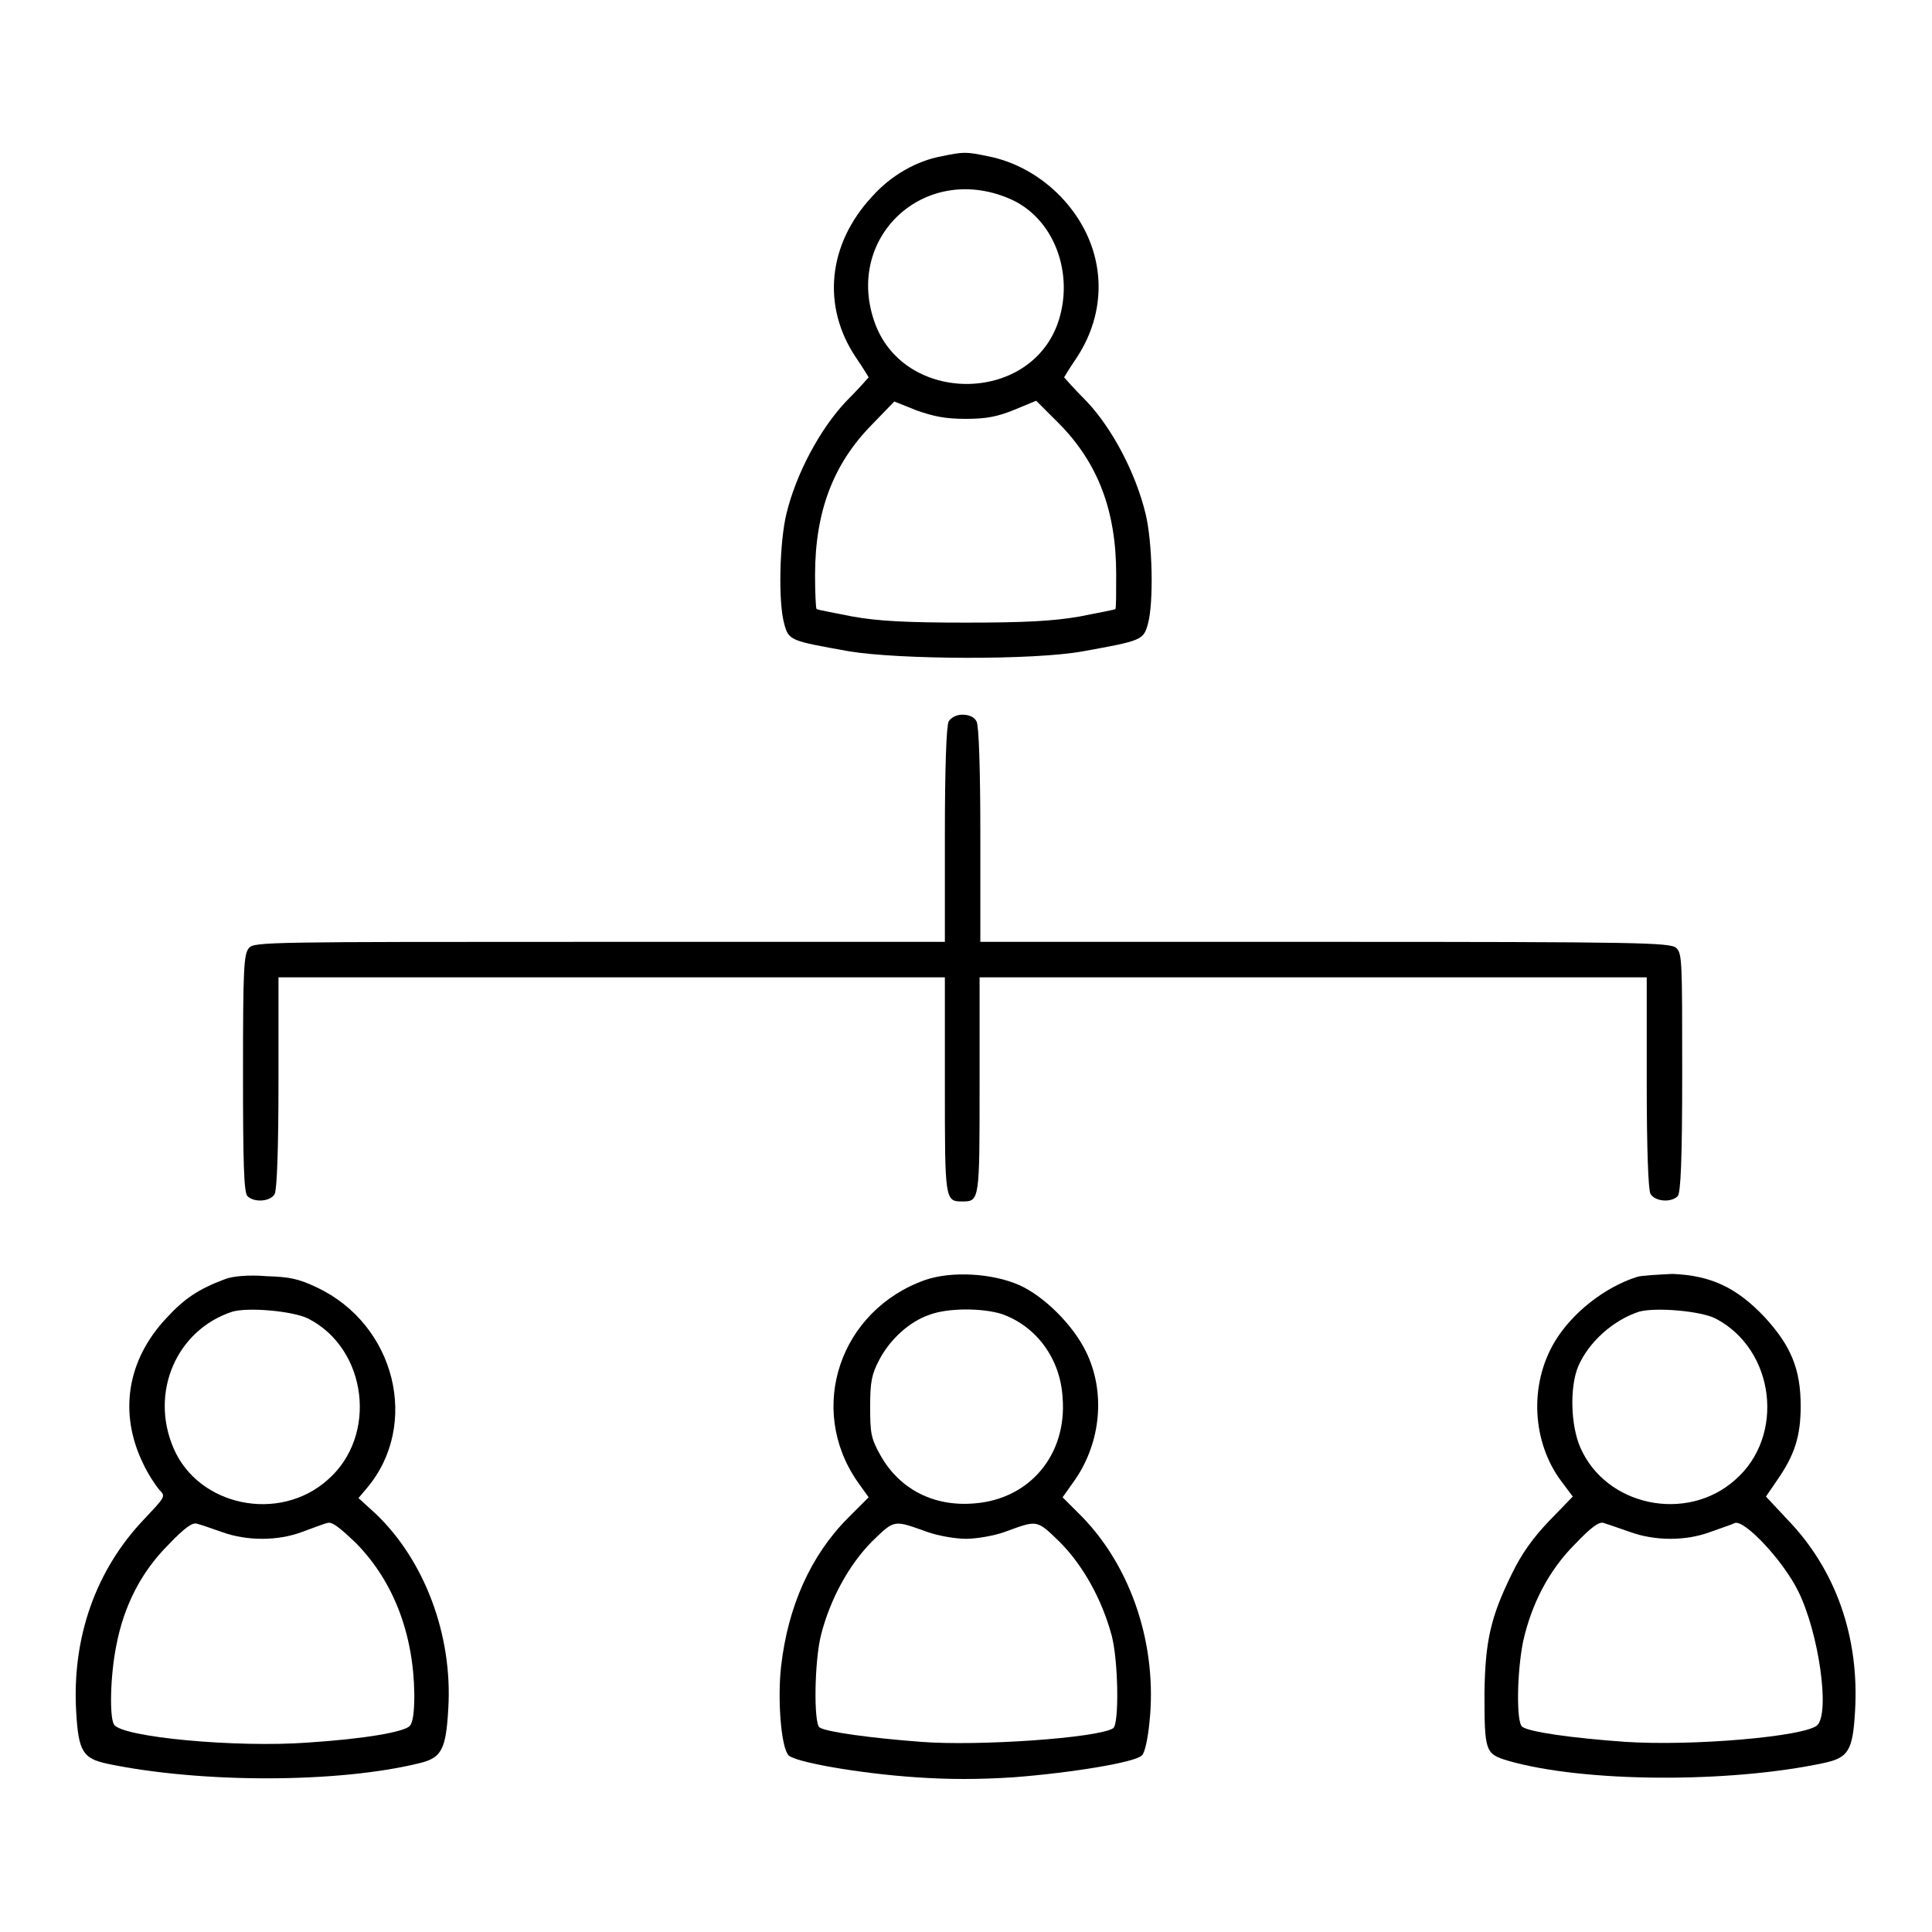
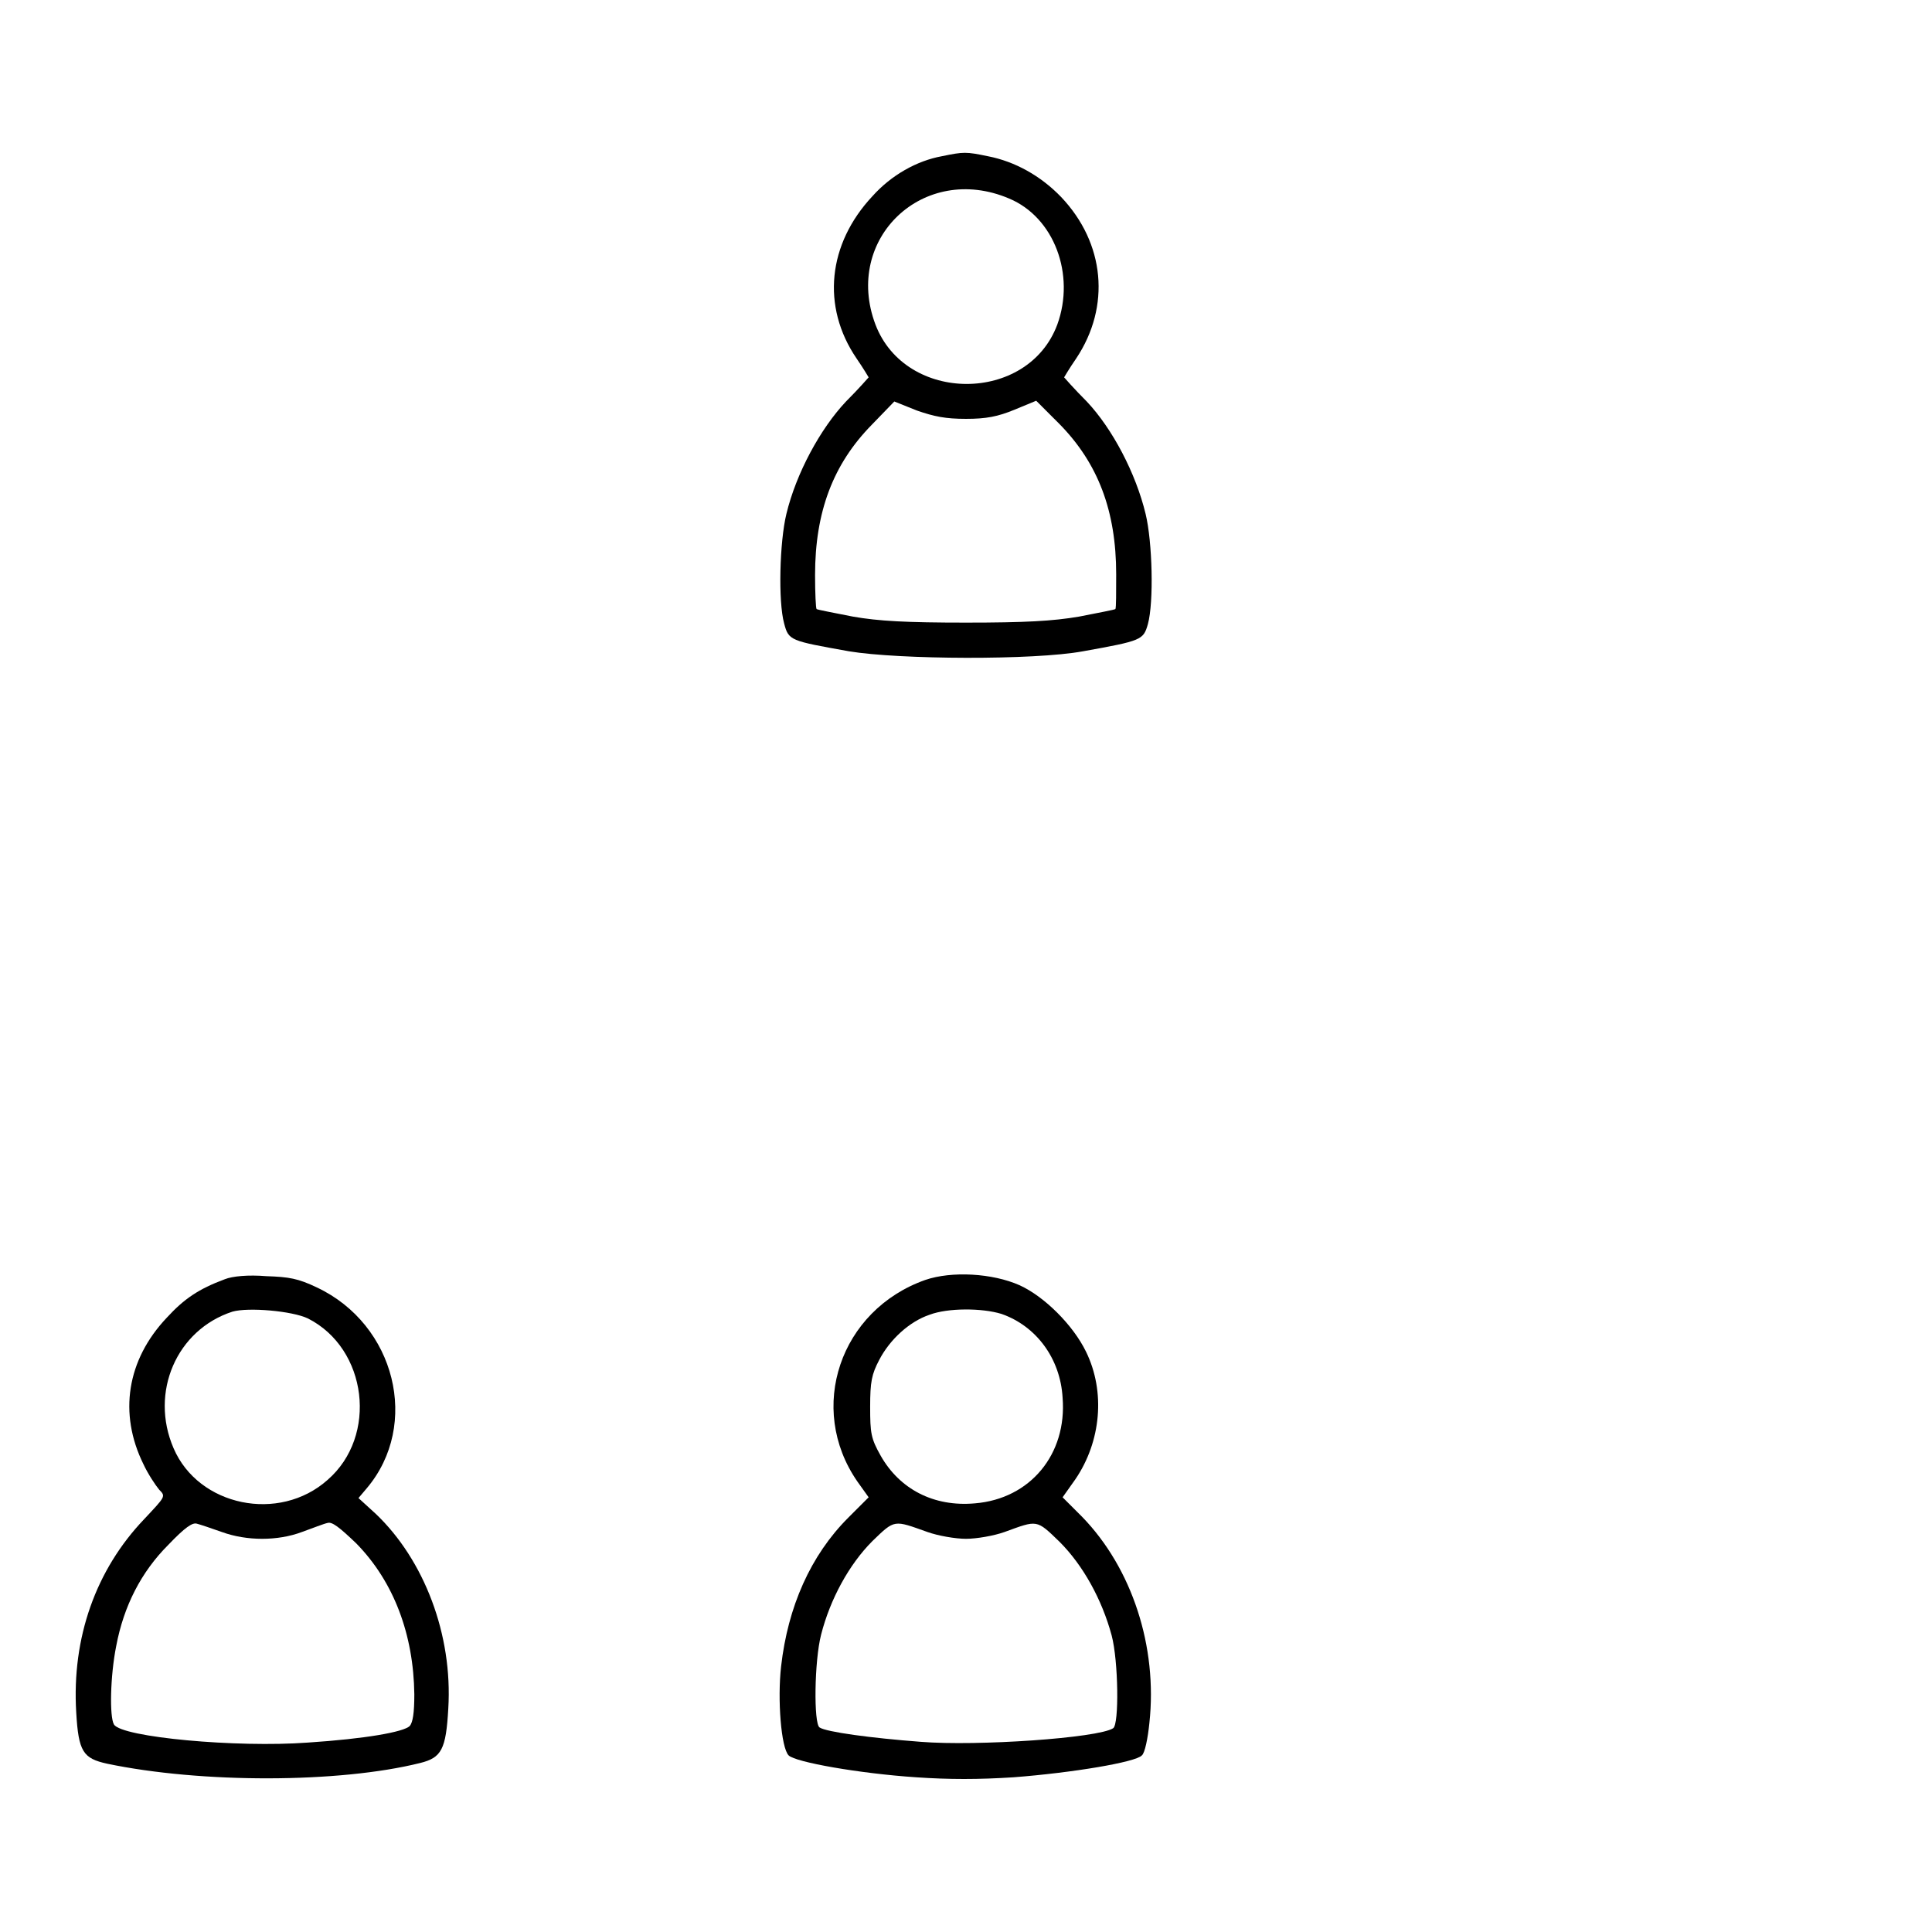
<svg xmlns="http://www.w3.org/2000/svg" version="1.1" x="0px" y="0px" viewBox="0 0 256 256" enable-background="new 0 0 256 256" xml:space="preserve">
  <g>
    <g>
      <g>
        <path fill="#000000" d="M124.8,20.7c-3.3,0.6-6.7,2.5-9.2,5.3c-5.9,6.3-6.8,14.6-2.1,21.5c0.9,1.3,1.6,2.5,1.6,2.5c0,0-1.3,1.5-3,3.2c-3.4,3.6-6.6,9.5-7.9,14.9c-0.9,3.7-1.1,11.6-0.3,14.5c0.6,2.3,0.8,2.3,8.6,3.7c6.6,1.1,24.5,1.2,31,0c7.8-1.4,8-1.5,8.6-3.6c0.8-2.9,0.6-10.9-0.3-14.6c-1.3-5.4-4.4-11.3-7.8-14.9c-1.7-1.7-3-3.2-3-3.2c0,0,0.7-1.2,1.6-2.5c4.6-6.9,3.8-15.3-2-21.4c-2.7-2.8-6.1-4.7-9.7-5.4C128,20.1,127.7,20.1,124.8,20.7z M133.7,26.3c6,2.5,8.8,10.1,6.4,16.7c-3.9,10.5-20.1,10.5-24.1,0C111.7,31.6,122.4,21.5,133.7,26.3z M128,55.5c2.7,0,4.2-0.3,6.4-1.2l2.9-1.2l3.1,3.1c5.1,5.2,7.5,11.5,7.5,19.9c0,2.4,0,4.4-0.1,4.6c-0.1,0.1-2.3,0.5-4.8,1c-3.5,0.6-7.2,0.8-15,0.8c-7.9,0-11.6-0.2-15-0.8c-2.5-0.5-4.7-0.9-4.8-1c-0.1-0.1-0.2-2.1-0.2-4.5c0-8.4,2.4-14.7,7.5-19.9l3-3.1l3,1.2C123.8,55.2,125.3,55.5,128,55.5z" />
-         <path fill="#000000" d="M125.7,95.6c-0.3,0.6-0.5,6.2-0.5,15v14.2H79.5c-43.8,0-45.8,0-46.5,0.8c-0.7,0.8-0.8,2.6-0.8,16.6c0,11.6,0.1,15.9,0.6,16.3c0.9,0.9,3.1,0.7,3.6-0.3c0.3-0.6,0.5-6.1,0.5-14.8v-13.9H81h44.2v14.3c0,15.2,0,15.4,2.3,15.4c2.3,0,2.3-0.1,2.3-15.4v-14.3h44.2h44.2v13.9c0,8.7,0.2,14.3,0.5,14.8c0.6,1,2.7,1.2,3.6,0.3c0.4-0.4,0.6-4.7,0.6-16.3c0-14.8,0-15.9-0.8-16.6c-0.8-0.7-4.7-0.8-46.5-0.8h-45.7v-14.2c0-8.8-0.2-14.5-0.5-15c-0.3-0.6-1-0.9-1.9-0.9C126.7,94.7,126,95.1,125.7,95.6z" />
        <path fill="#000000" d="M29.8,169.5c-3.5,1.3-5.4,2.6-7.7,5.1c-5.3,5.6-6.4,12.7-3.1,19.4c0.6,1.3,1.6,2.8,2.1,3.4c0.9,0.9,0.8,0.9-2,3.9c-6.4,6.7-9.6,15.7-9,25.6c0.3,5.2,0.9,6.1,4.1,6.8c12.4,2.6,30.7,2.6,41.5-0.1c2.8-0.7,3.4-1.8,3.7-7.2c0.6-9.8-3.2-19.7-9.6-25.8l-2.3-2.1l1.1-1.3c7.1-8.4,3.8-21.7-6.6-26.6c-2.5-1.2-3.7-1.4-6.7-1.5C32.9,168.9,30.8,169.1,29.8,169.5z M40.8,174.7c7.9,4,9.3,15.6,2.6,21.4c-6.4,5.7-17.1,3.5-20.4-4.2c-3.2-7.4,0.4-15.7,7.8-18.1C32.9,173.2,38.7,173.7,40.8,174.7z M29.4,203c3.3,1.2,7.4,1.2,10.6,0c1.4-0.5,2.9-1.1,3.4-1.2c0.6-0.2,1.6,0.6,3.8,2.7c5,5.1,7.6,12.1,7.7,20c0,2.5-0.2,3.7-0.6,4.2c-0.8,0.8-5.9,1.7-13.5,2.2c-9.4,0.7-24.7-0.7-25.7-2.4c-0.6-1-0.5-6.4,0.3-10.4c1-5.3,3.3-9.8,6.9-13.4c2.2-2.3,3.2-3,3.8-2.8C26.5,202,28,202.5,29.4,203z" />
        <path fill="#000000" d="M122.6,169.6c-11.3,4-15.7,17-9,26.7l1.5,2.1l-2.7,2.7c-5,5-8,11.8-8.9,19.7c-0.5,4.4,0,10.8,1,11.8c0.9,0.9,9.4,2.4,16.9,2.9c4.4,0.3,8.2,0.3,12.9,0c7.8-0.6,16.2-2,17-2.9c0.4-0.3,0.8-2.3,1-4.3c1.1-10.1-2.3-20.5-8.9-27.3l-2.6-2.6l1.7-2.4c3.4-5,4-11.6,1.4-16.9c-1.7-3.5-5.5-7.3-8.8-8.8C131.5,168.7,126.1,168.4,122.6,169.6z M132.7,174.1c4.6,1.6,7.8,5.9,8.1,11.1c0.6,7.5-4.3,13.4-11.6,14c-5.5,0.5-10-1.9-12.5-6.3c-1.3-2.3-1.4-3-1.4-6.5c0-3.3,0.2-4.3,1.2-6.2c1.4-2.7,4-5.1,6.7-6C125.6,173.3,130.1,173.3,132.7,174.1z M122.9,203c1.4,0.5,3.7,0.9,5.1,0.9c1.4,0,3.7-0.4,5.1-0.9c4.4-1.6,4.2-1.7,7.3,1.3c3.1,3.1,5.6,7.6,6.9,12.4c0.9,3.4,1,11.8,0.2,12.3c-2,1.3-18,2.4-25.5,1.8c-6.6-0.5-12.5-1.3-13.4-1.9c-0.8-0.5-0.7-8.8,0.2-12.3c1.2-4.7,3.7-9.3,6.8-12.4C118.6,201.3,118.4,201.4,122.9,203z" />
-         <path fill="#000000" d="M216.9,169.2c-4.4,1.4-8.7,4.9-10.9,8.6c-3.4,5.7-3,13.3,0.9,18.5l1.5,2l-3.1,3.2c-2.2,2.3-3.7,4.4-5,7.1c-2.8,5.7-3.5,8.9-3.6,15.7c0,7.8,0.1,8.1,3.1,9c10,2.9,29.3,3,41.9,0.3c3.2-0.7,3.8-1.6,4.1-6.8c0.6-9.8-2.5-18.8-9-25.5l-2.8-3l1.5-2.2c2.3-3.3,3.1-5.8,3.1-9.8c0-4.9-1.3-8-4.8-11.8c-3.7-3.9-7.1-5.5-12.2-5.7C219.7,168.9,217.5,169,216.9,169.2z M227.3,174.7c7.9,4.1,9.3,15.6,2.6,21.4c-6.4,5.7-17.1,3.5-20.5-4.3c-1.3-3-1.4-8-0.3-10.7c1.4-3.3,4.7-6.2,8.1-7.3C219.4,173.2,225.3,173.7,227.3,174.7z M216,203c3.3,1.2,7.4,1.2,10.6,0c1.4-0.5,2.9-1,3.3-1.2c1.3-0.4,6.4,5,8.4,9.1c2.7,5.5,4.2,16,2.5,17.7c-1.6,1.5-16.5,2.8-25.5,2.2c-7-0.5-12.7-1.3-13.6-2c-0.8-0.6-0.7-7.1,0.1-11.2c1.1-5,3.4-9.5,6.9-13c2.2-2.3,3.2-3,3.8-2.8C213.1,202,214.6,202.5,216,203z" />
      </g>
    </g>
  </g>
</svg>